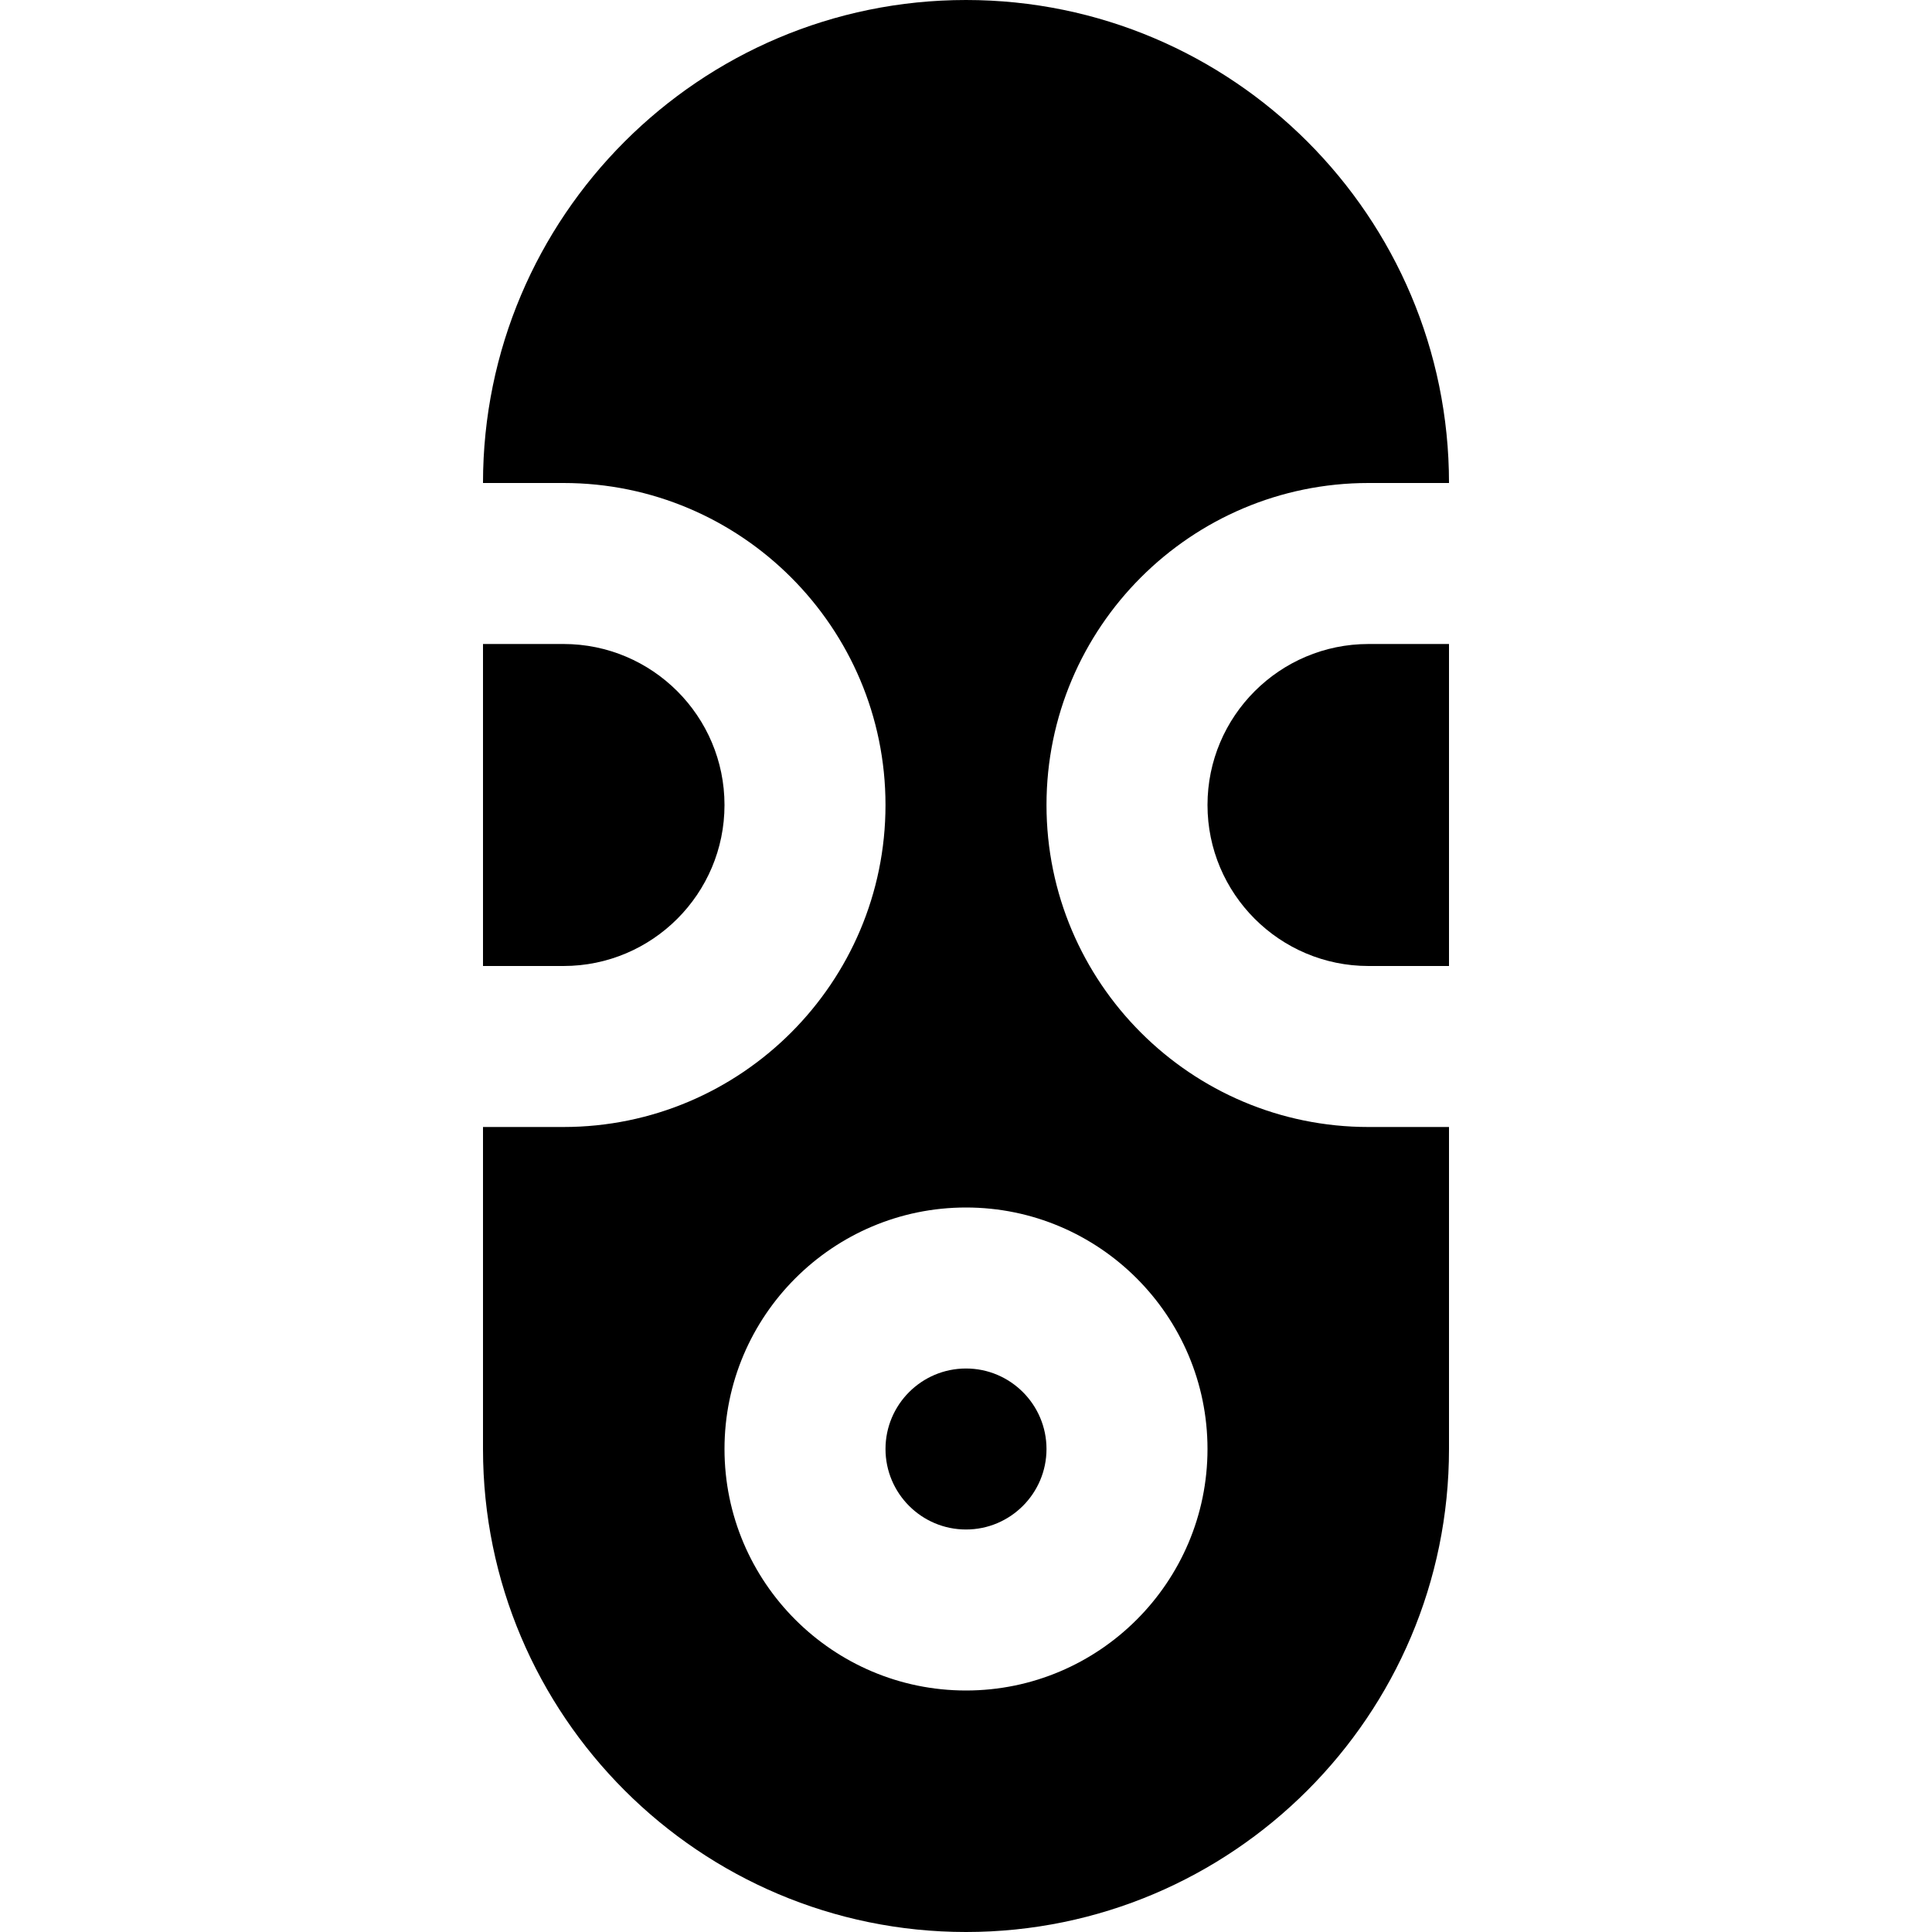
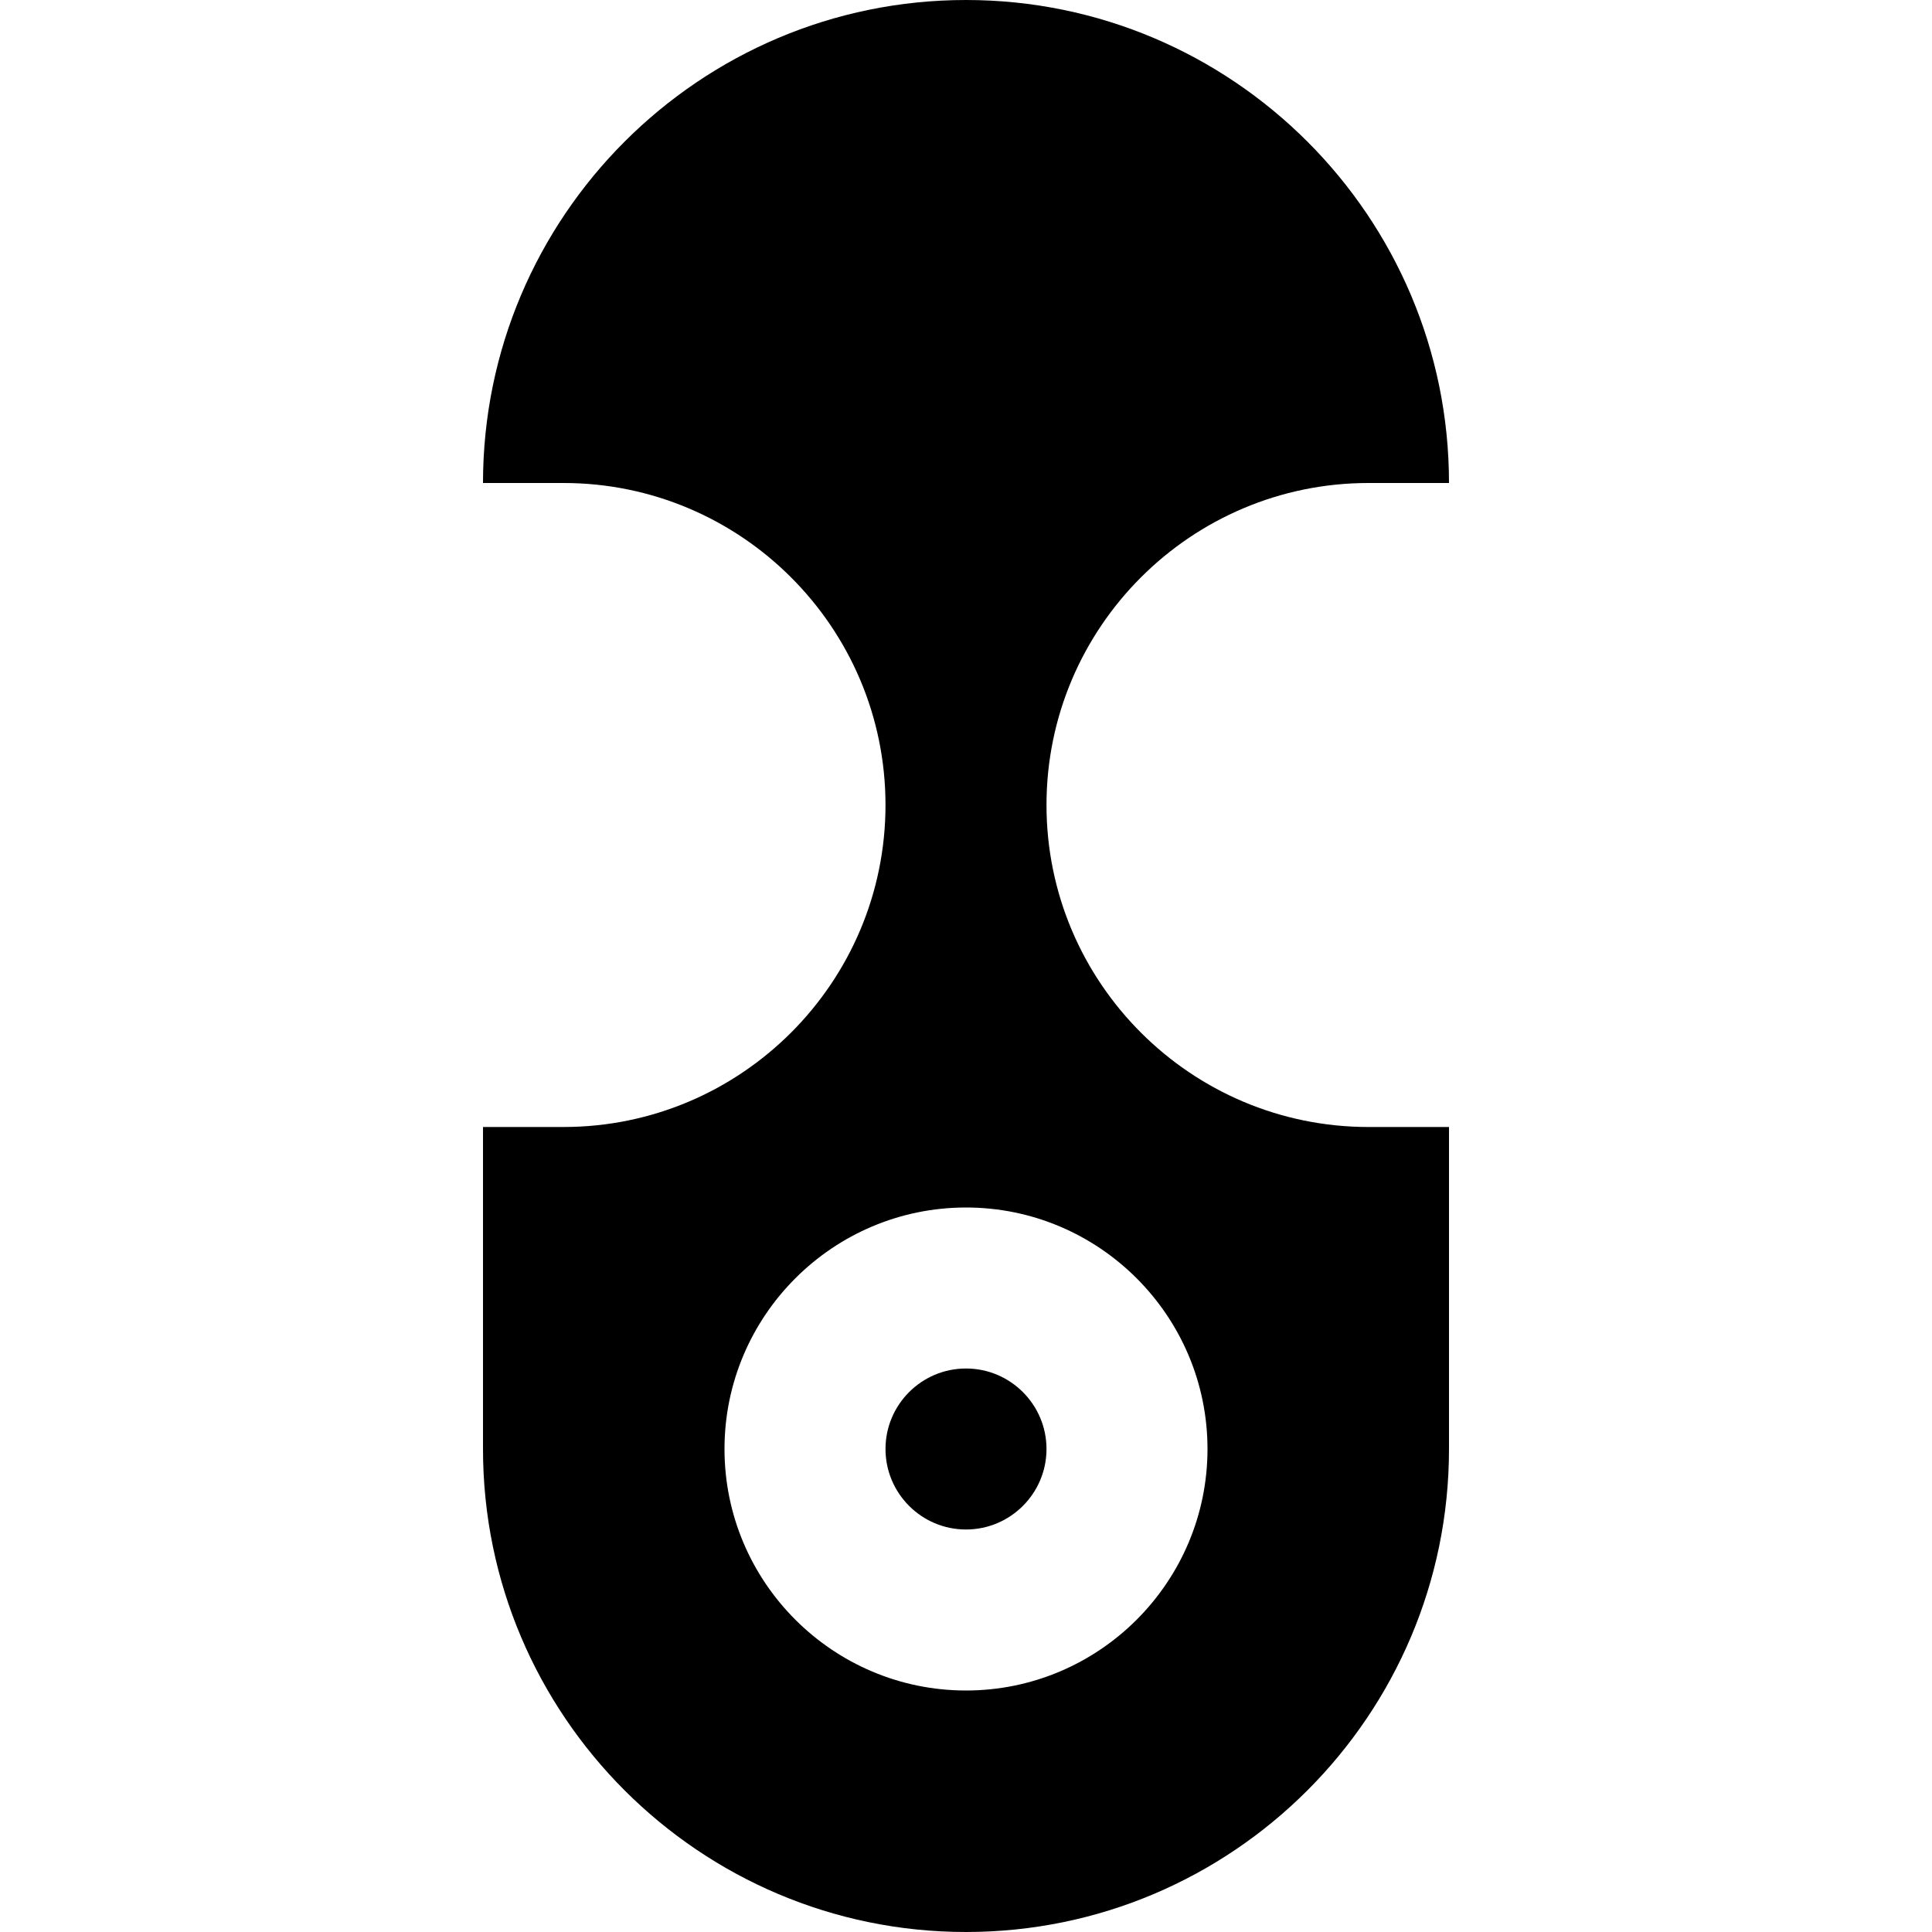
<svg xmlns="http://www.w3.org/2000/svg" fill="#000000" height="800px" width="800px" version="1.1" id="Layer_1" viewBox="0 0 512 512" xml:space="preserve">
  <g>
    <g>
-       <path d="M149.333,170.666H128V256h21.333C172.864,256,192,236.864,192,213.333S172.864,170.666,149.333,170.666z" />
-     </g>
+       </g>
  </g>
  <g>
    <g>
      <path d="M256,362.667c-11.776,0-21.333,9.579-21.333,21.333c0,11.755,9.557,21.333,21.333,21.333s21.333-9.579,21.333-21.333    C277.333,372.245,267.776,362.667,256,362.667z" />
    </g>
  </g>
  <g>
    <g>
      <path d="M277.333,213.333c0-47.061,38.272-85.333,85.333-85.333H384C384,57.408,326.592,0,256,0S128,57.408,128,128h21.333    c47.061,0,85.333,38.272,85.333,85.333c0,47.061-38.272,85.333-85.333,85.333H128V384c0,70.592,57.408,128,128,128    s128-57.408,128-128v-85.333h-21.333C315.605,298.667,277.333,260.395,277.333,213.333z M256,448c-35.285,0-64-28.715-64-64    c0-35.285,28.715-64,64-64c35.285,0,64,28.715,64,64C320,419.285,291.285,448,256,448z" />
    </g>
  </g>
  <g>
    <g>
-       <path d="M362.667,170.667c-23.531,0-42.667,19.136-42.667,42.666C320,236.864,339.136,256,362.667,256H384v-85.333H362.667z" />
-     </g>
+       </g>
  </g>
</svg>